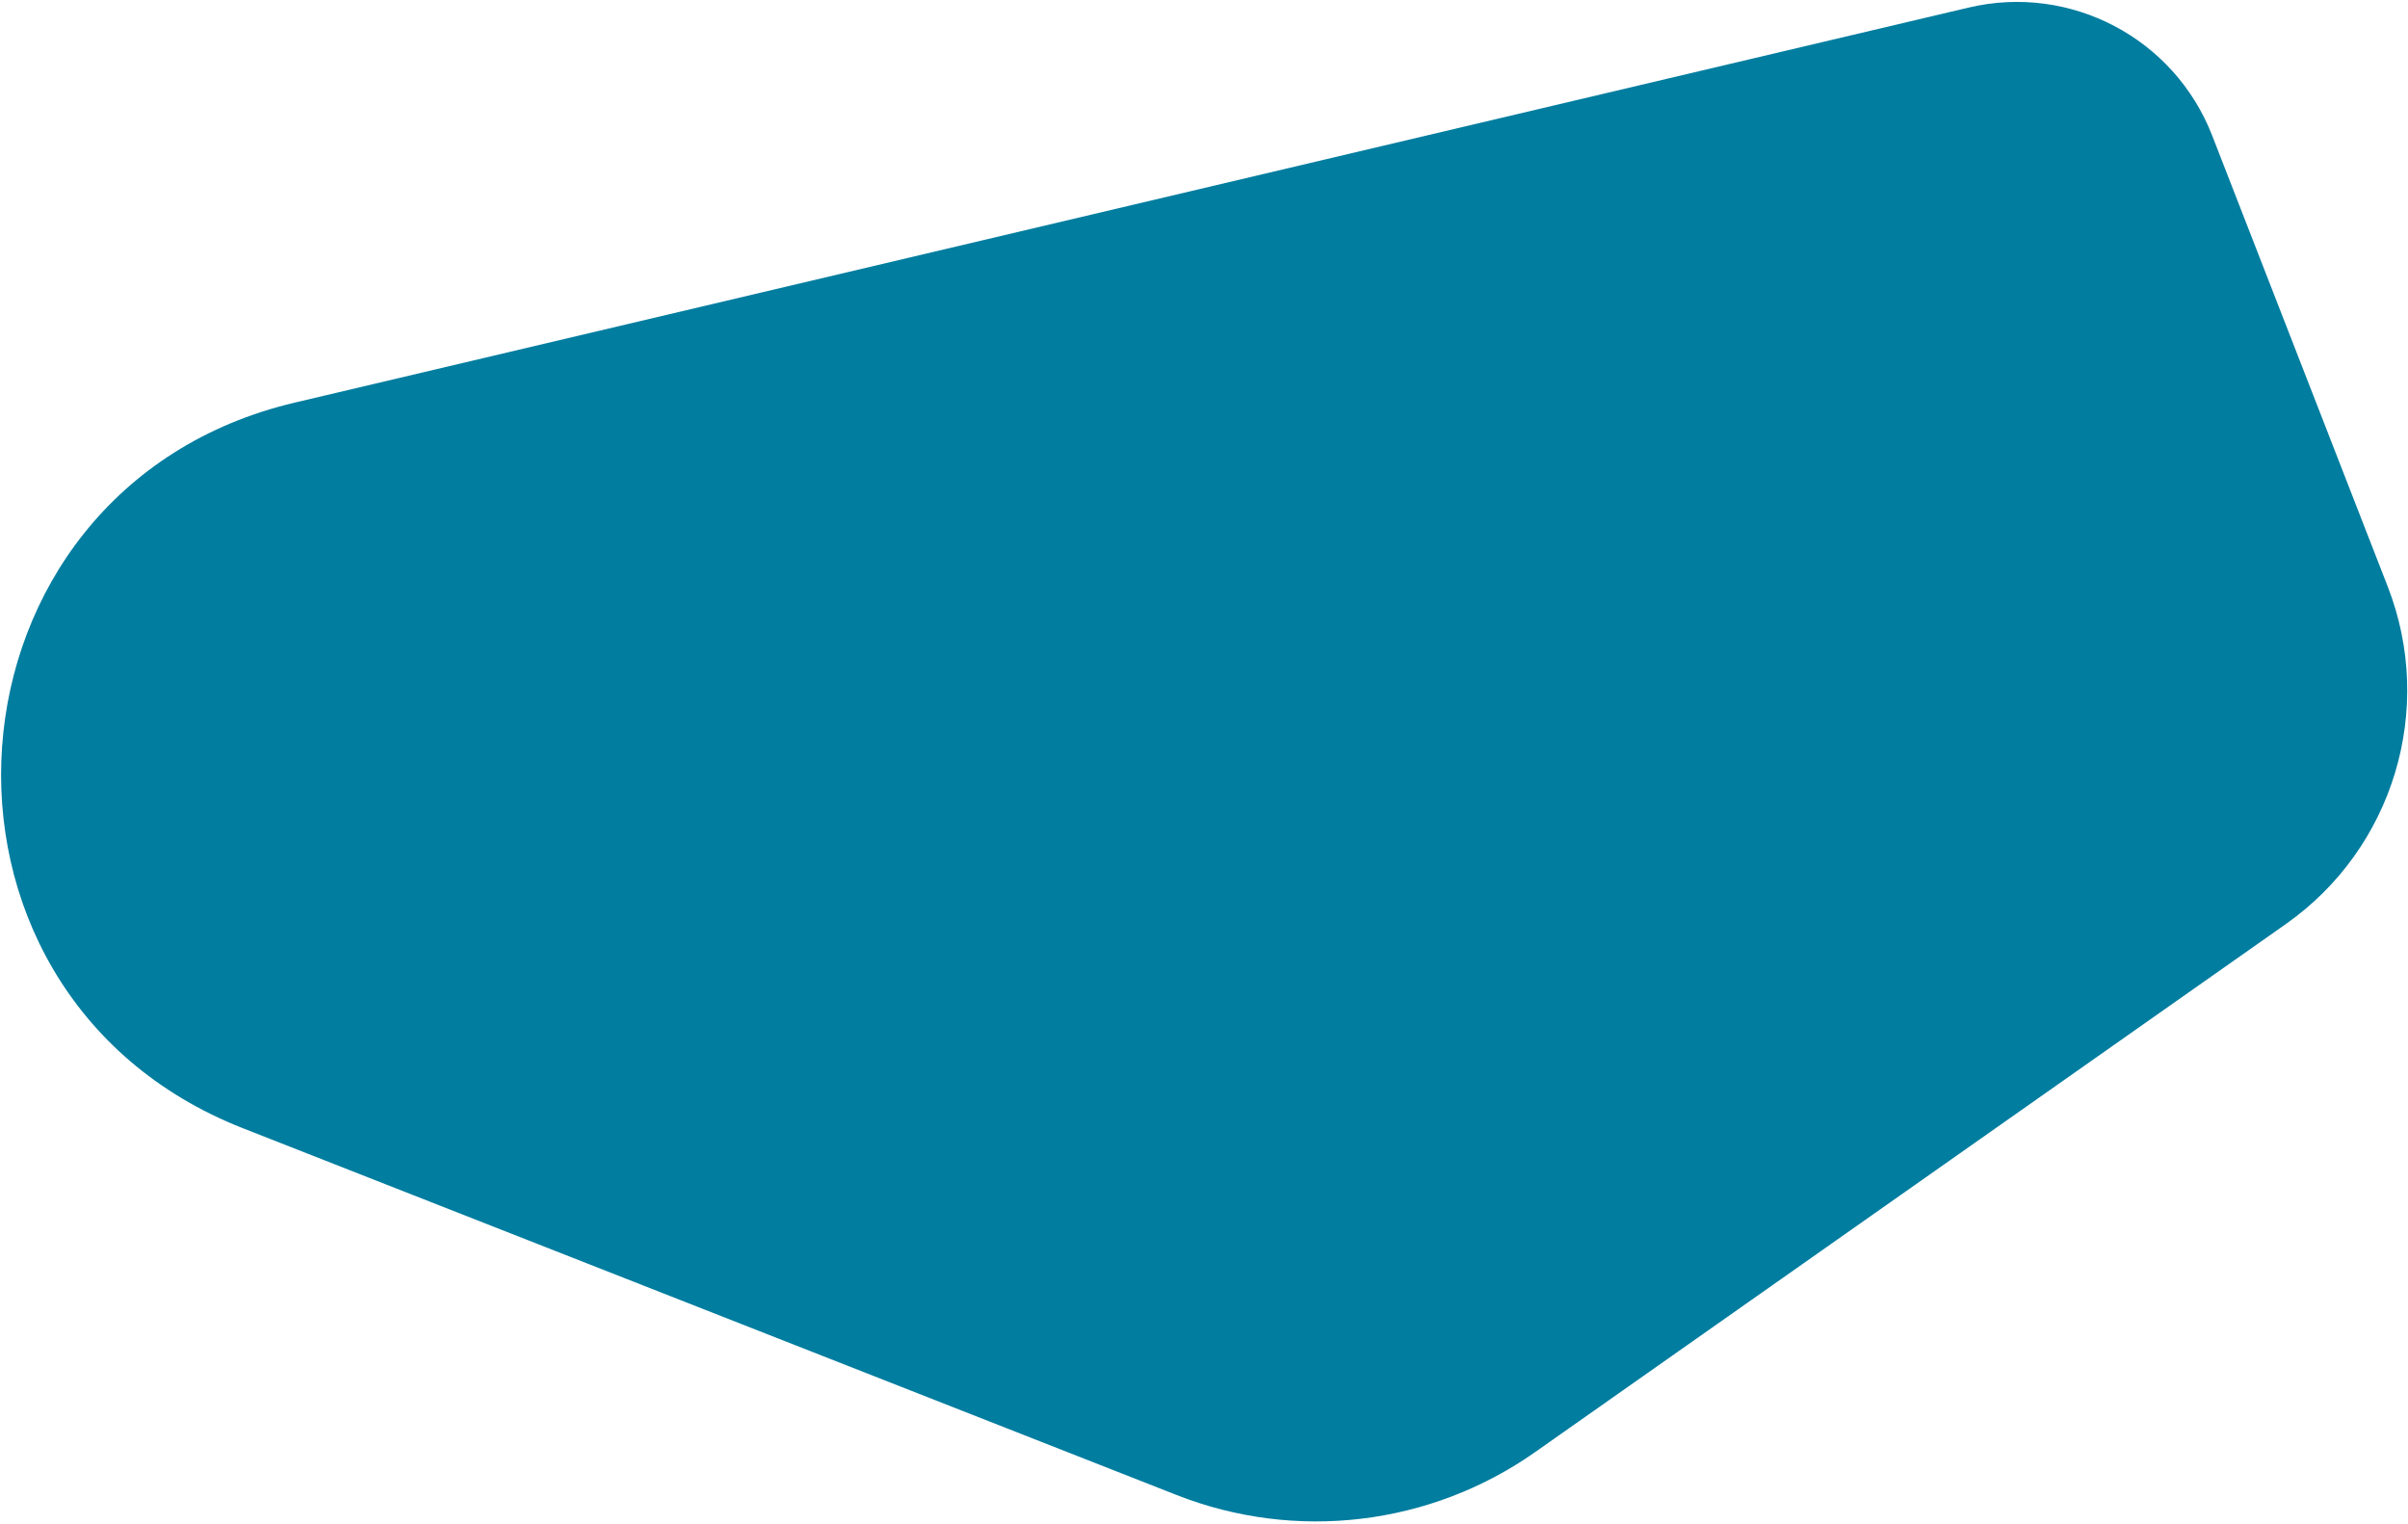
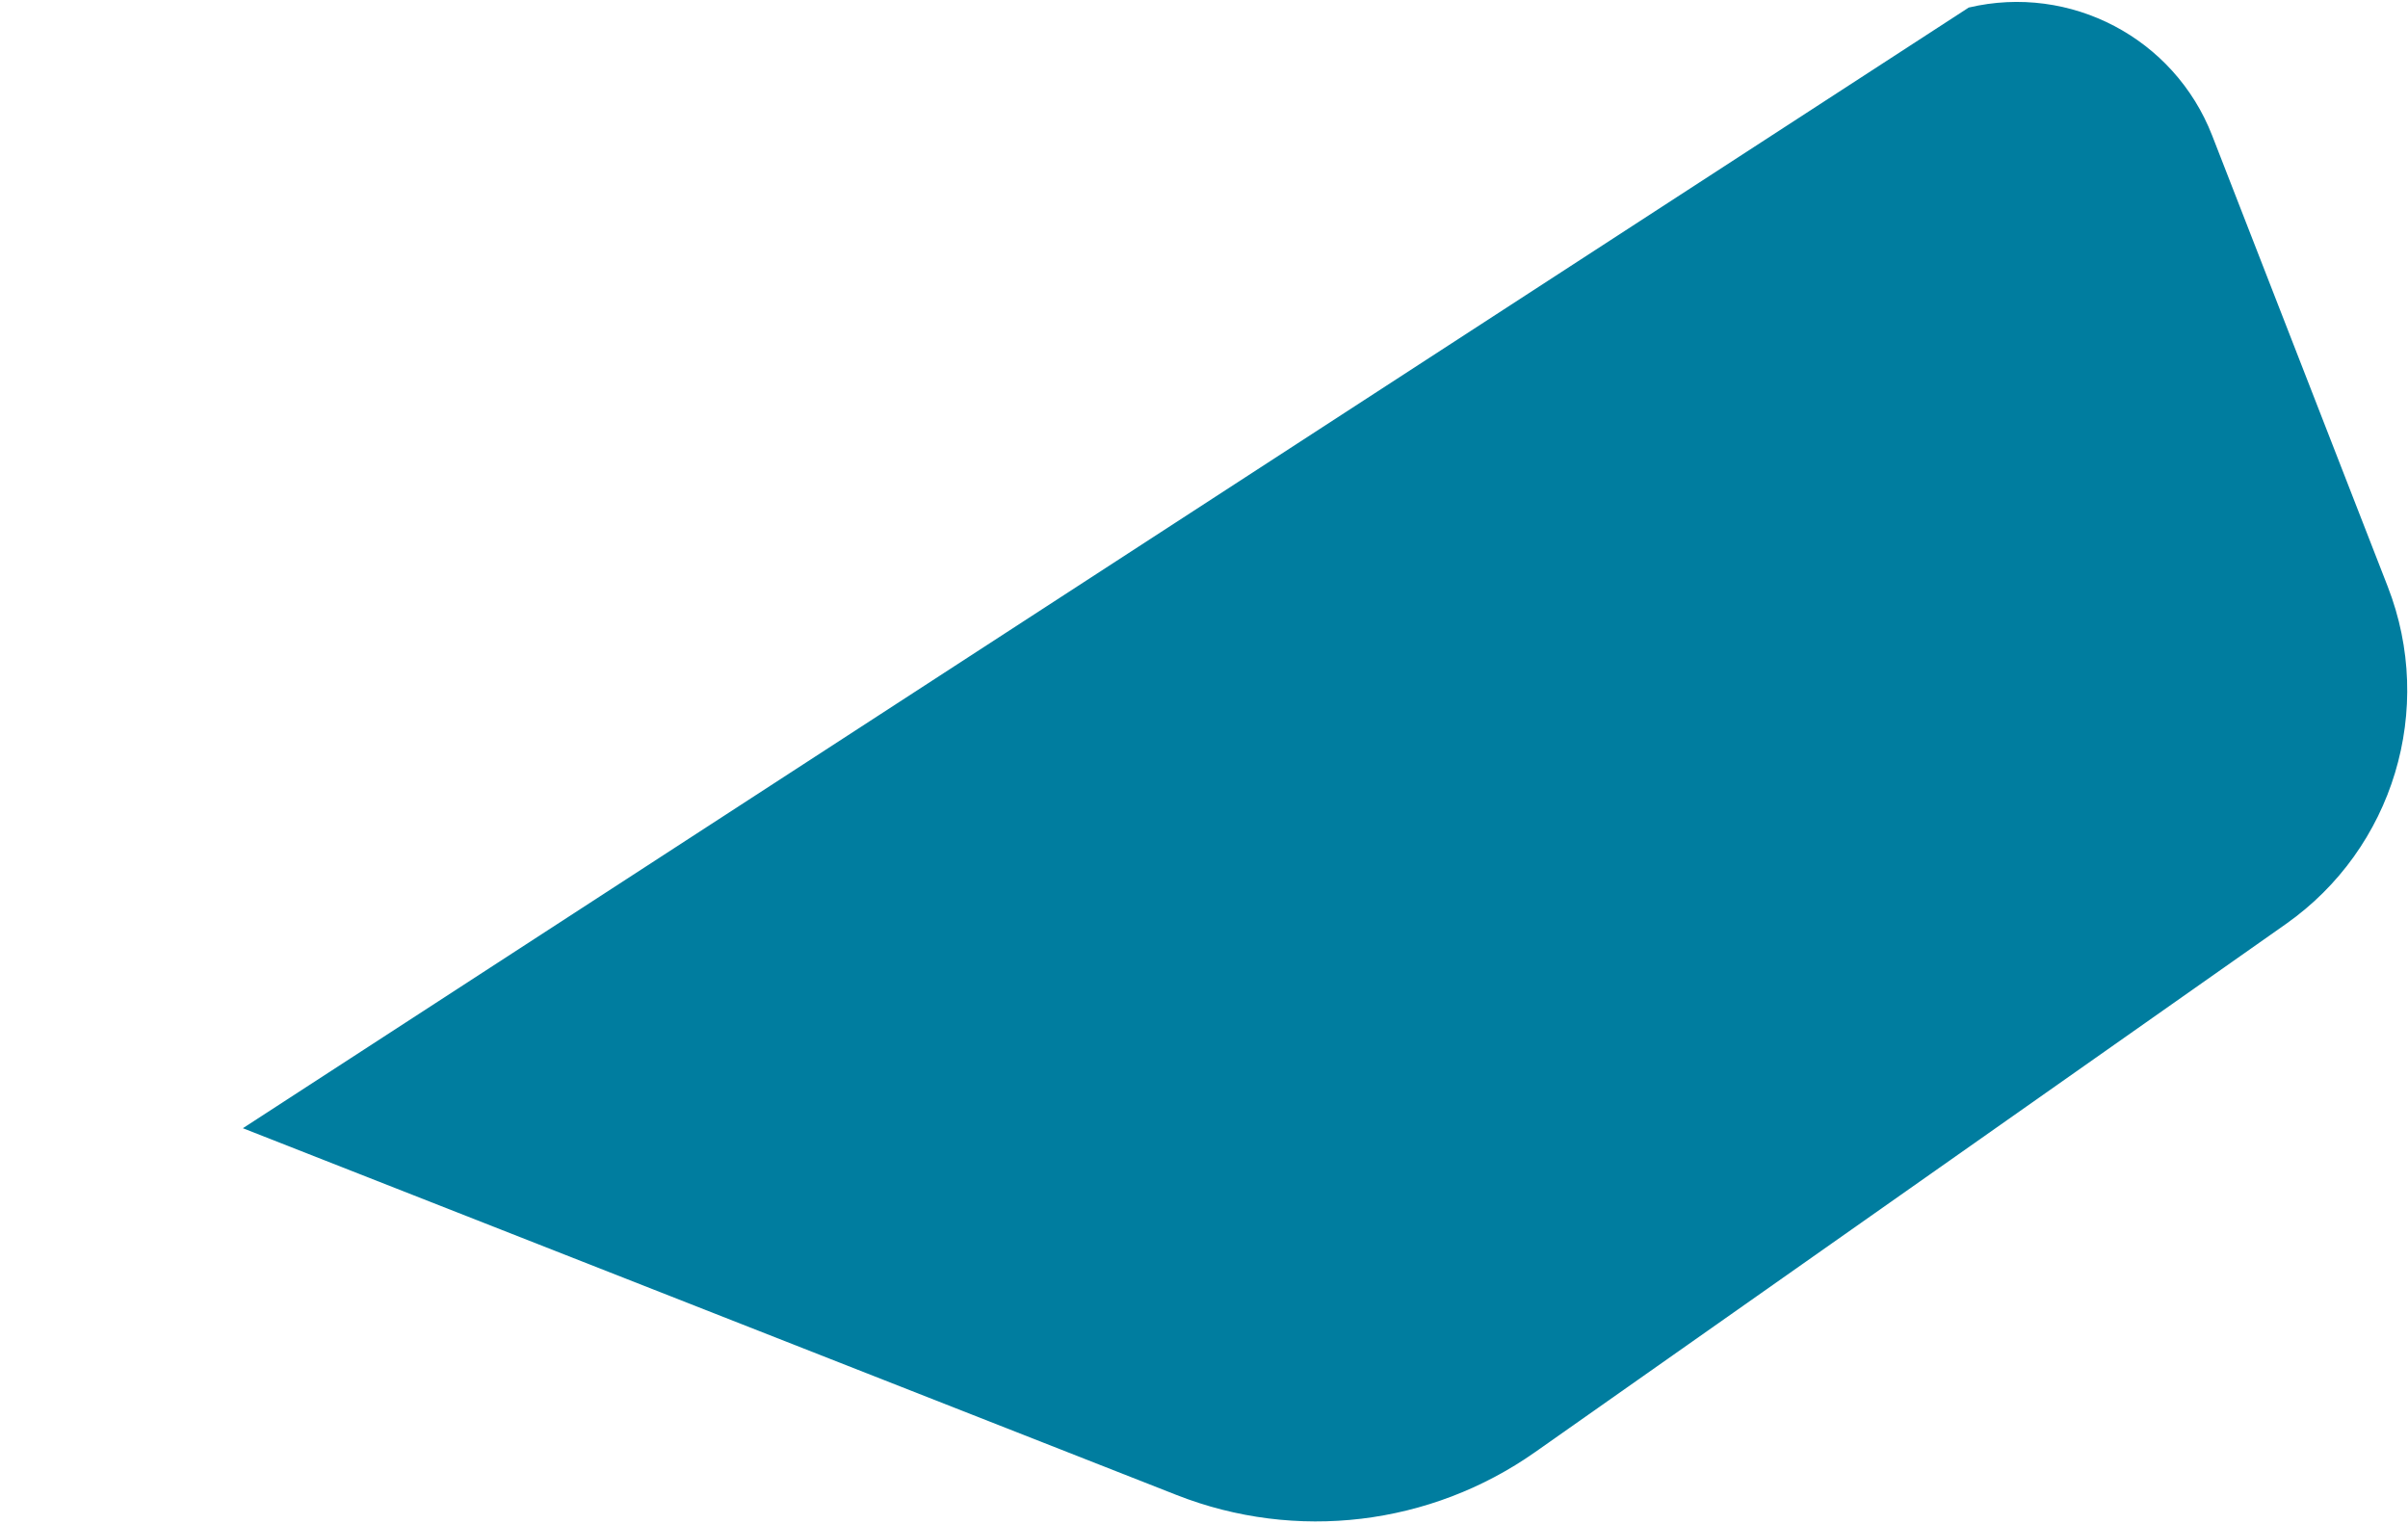
<svg xmlns="http://www.w3.org/2000/svg" width="632" height="400" viewBox="0 0 632 400" fill="none">
-   <path fill-rule="evenodd" clip-rule="evenodd" d="M402.926 381.05C375.45 400.374 340.108 404.612 308.842 392.332L63.742 296.067C-27.489 260.235 -18.062 128.172 77.333 105.662L516.712 1.981C543.4 -4.316 570.649 10.006 580.597 35.557L626.683 153.934C639.202 186.091 628.164 222.64 599.938 242.491L402.926 381.05Z" fill="#007D9F" />
+   <path fill-rule="evenodd" clip-rule="evenodd" d="M402.926 381.05C375.45 400.374 340.108 404.612 308.842 392.332L63.742 296.067L516.712 1.981C543.4 -4.316 570.649 10.006 580.597 35.557L626.683 153.934C639.202 186.091 628.164 222.64 599.938 242.491L402.926 381.05Z" fill="#007D9F" />
</svg>